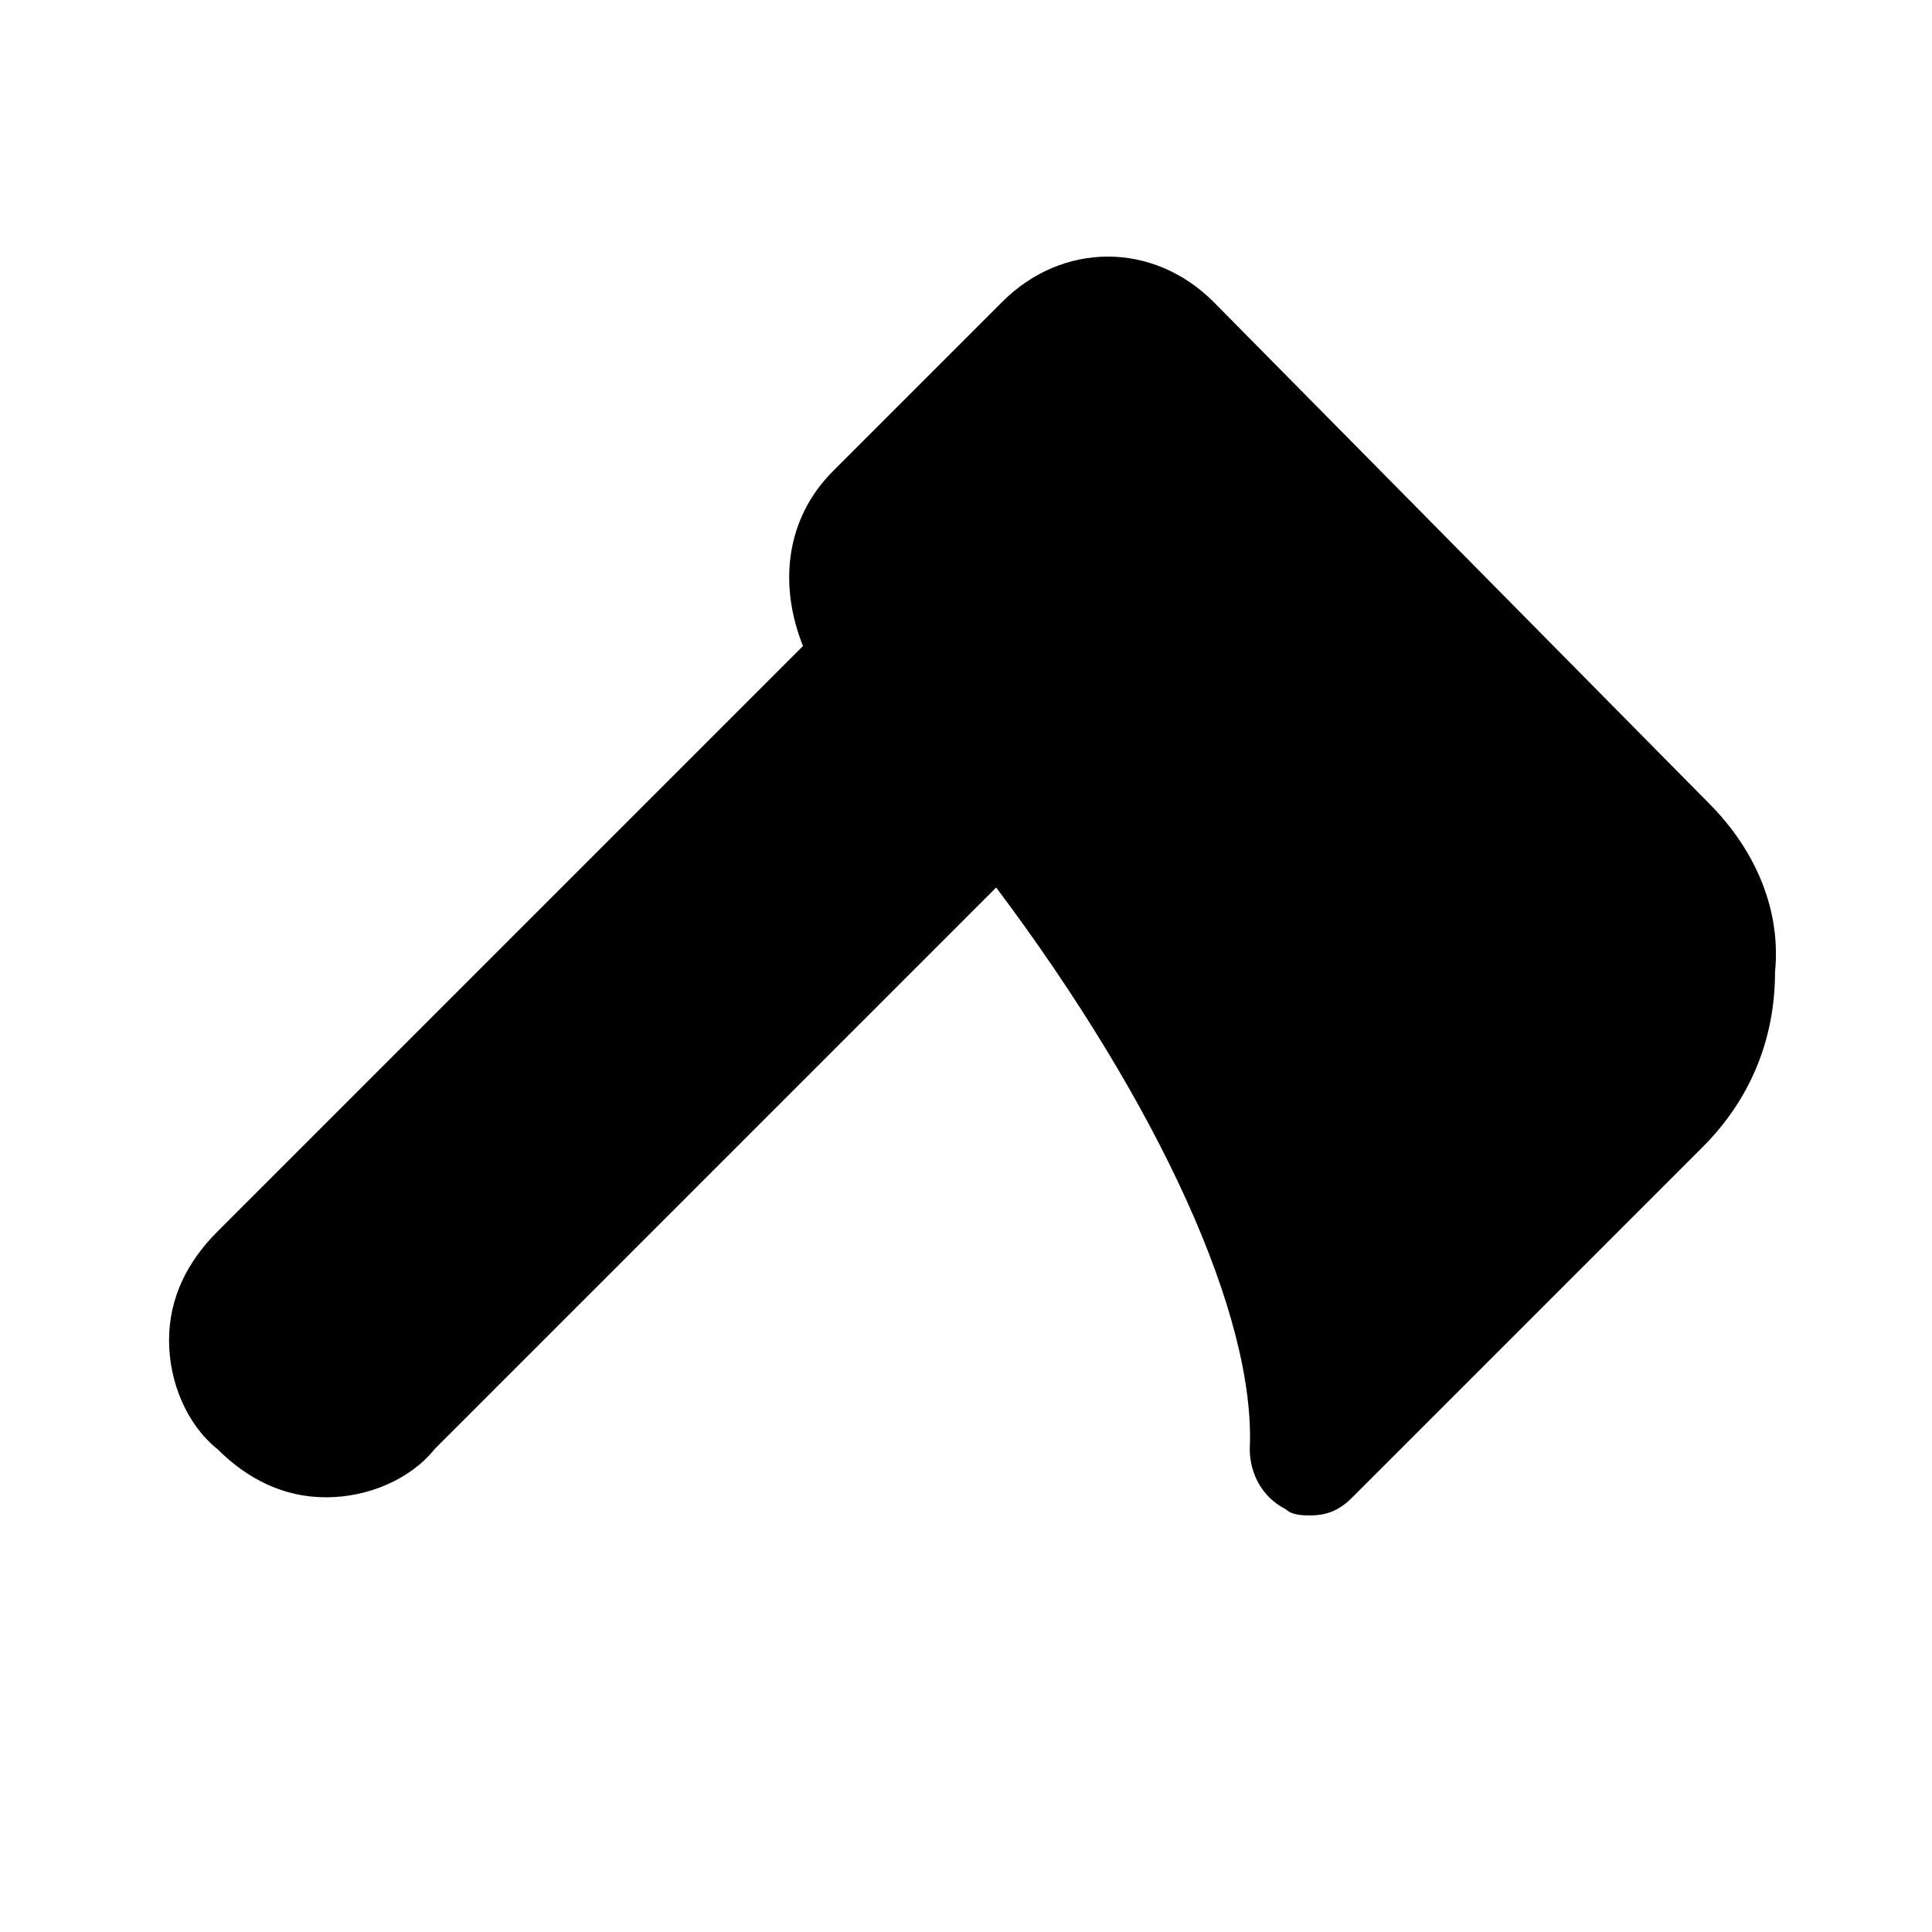
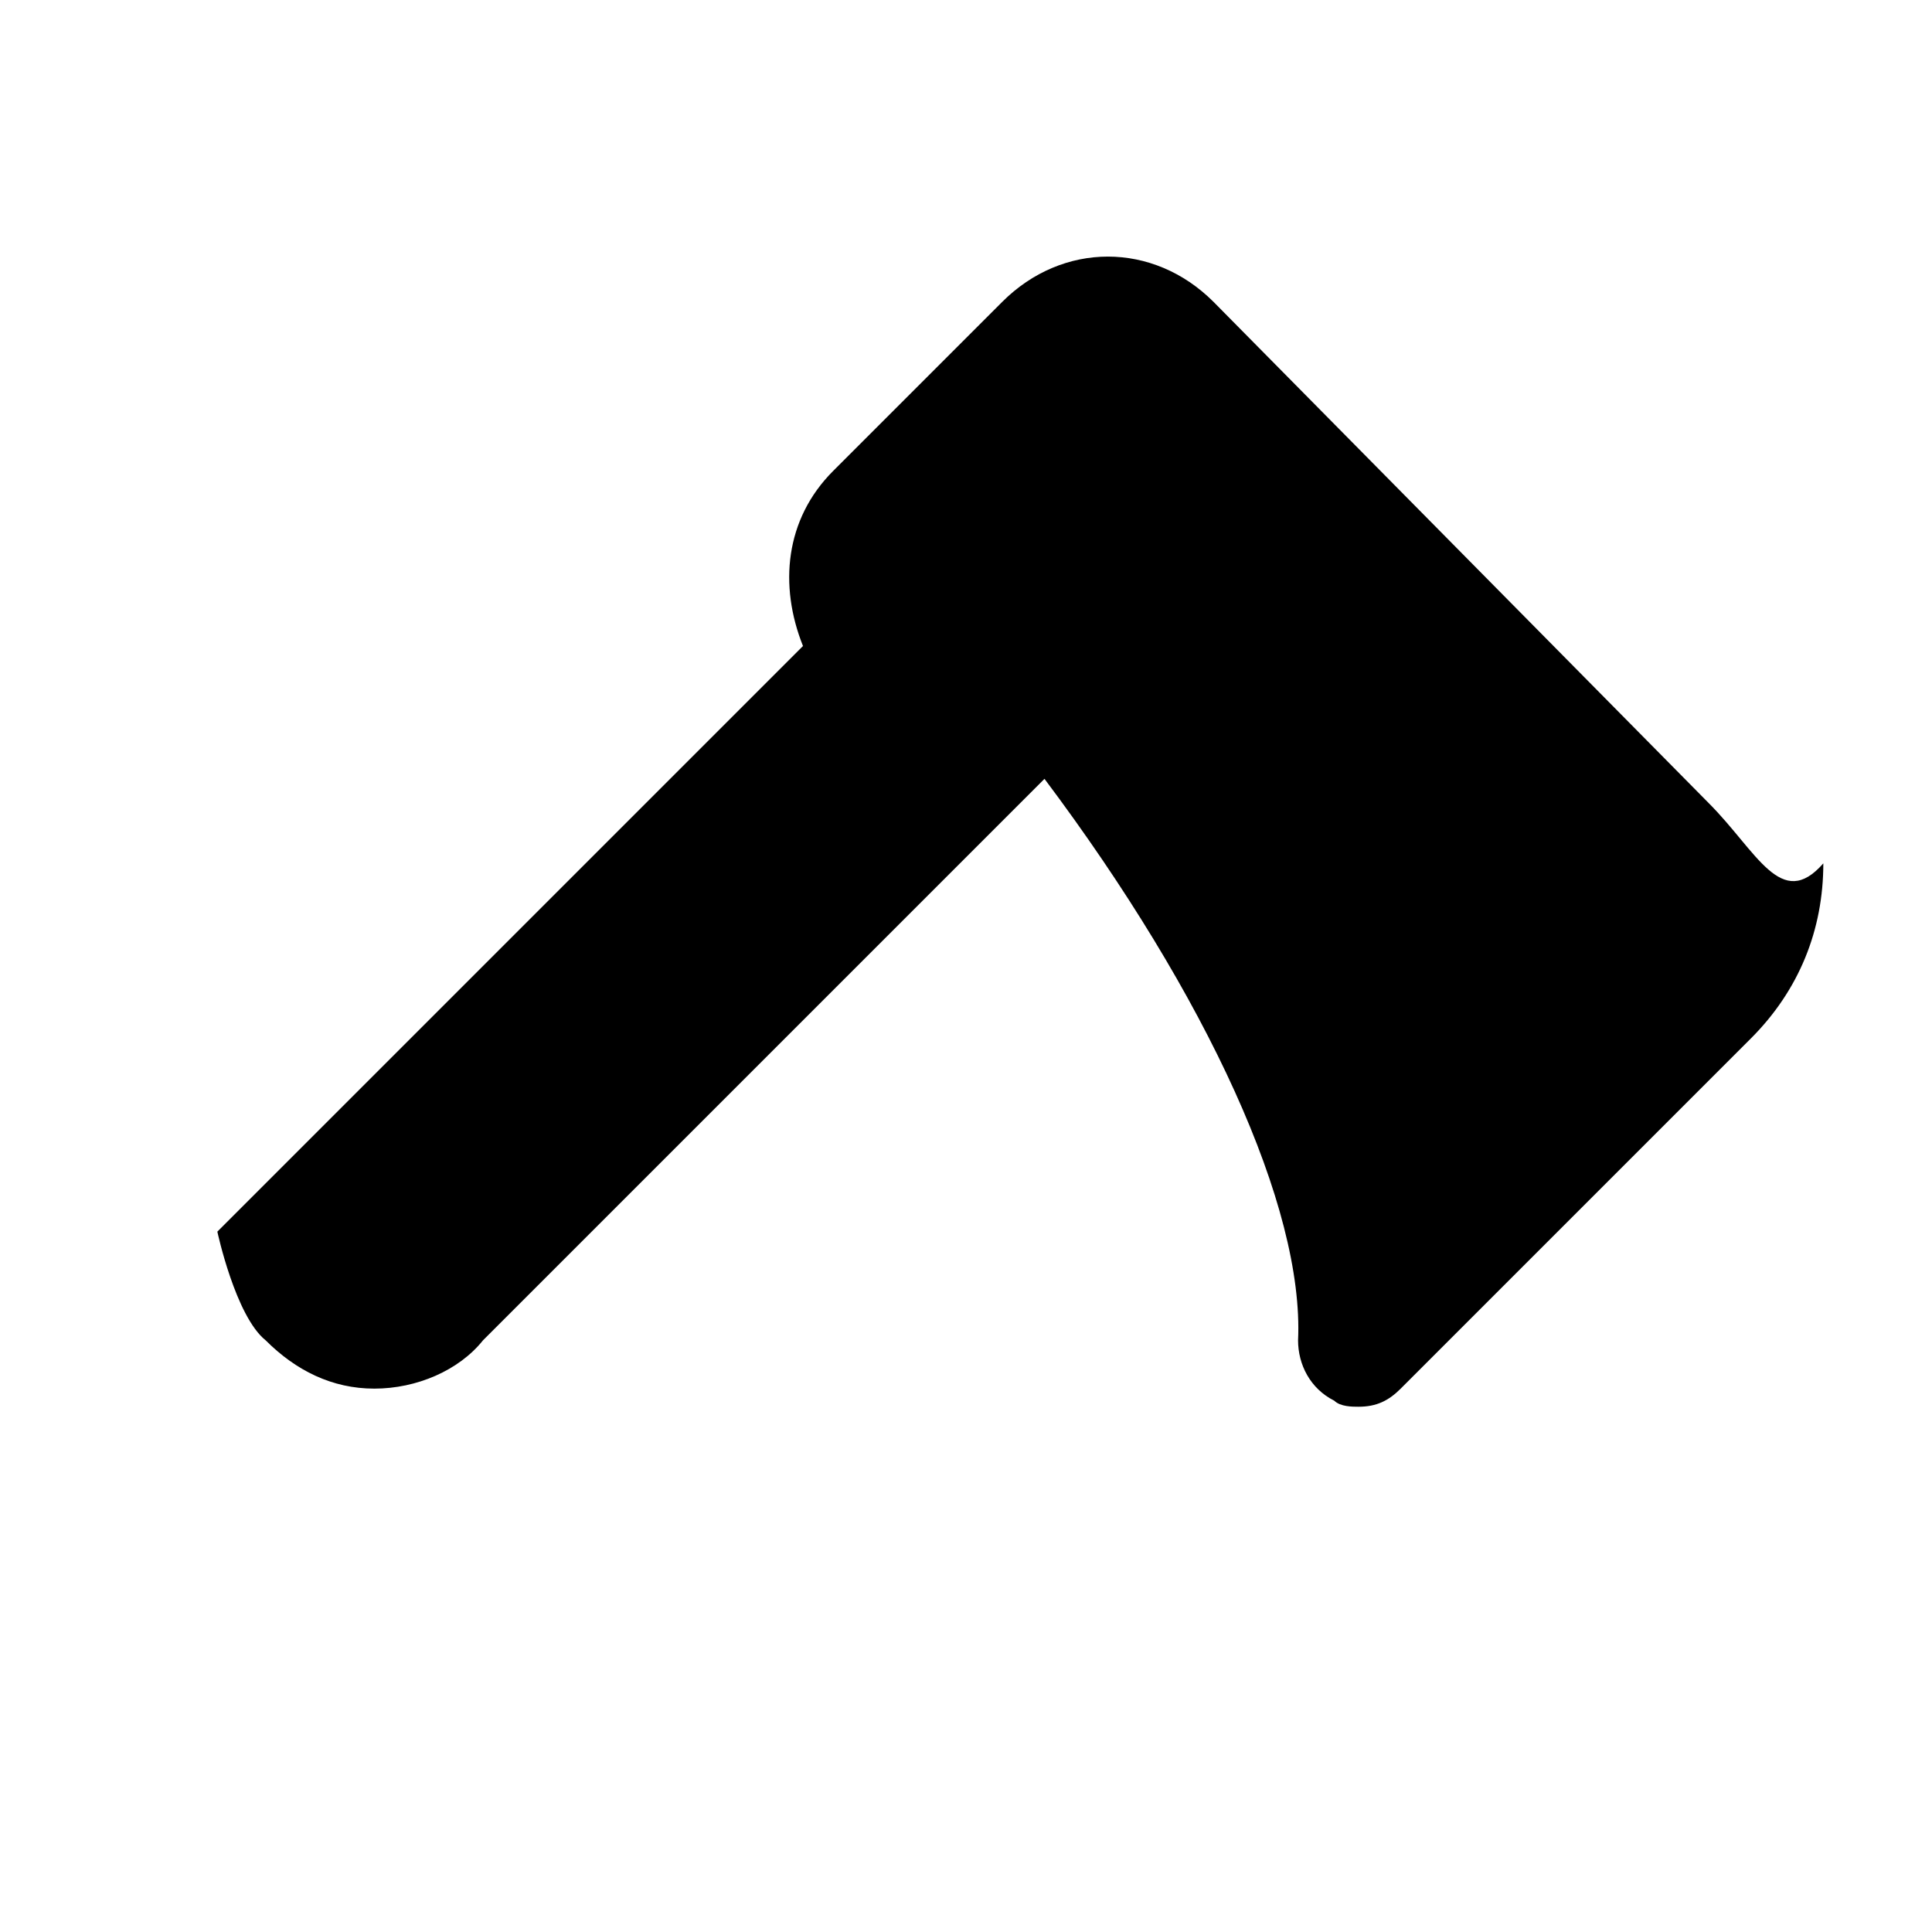
<svg xmlns="http://www.w3.org/2000/svg" version="1.1" id="Icons" viewBox="0 0 32 32" xml:space="preserve">
  <style type="text/css">
	.st0{fill:none;stroke:#000000;stroke-width:2;stroke-linecap:round;stroke-linejoin:round;stroke-miterlimit:10;}
</style>
-   <path d="M28.3,13.3L20.1,5c-1-1-2.5-1-3.5,0l-2.8,2.8c-0.8,0.8-0.9,1.9-0.5,2.9l-9.7,9.7c-0.5,0.5-0.8,1.1-0.8,1.8s0.3,1.4,0.8,1.8  c0.5,0.5,1.1,0.8,1.8,0.8s1.4-0.3,1.8-0.8l9.3-9.3c2.7,3.6,4.3,7.1,4.2,9.3c0,0.4,0.2,0.8,0.6,1c0.1,0.1,0.3,0.1,0.4,0.1  c0.3,0,0.5-0.1,0.7-0.3l5.8-5.8c0.8-0.8,1.2-1.8,1.2-2.9C29.5,15.1,29.1,14.1,28.3,13.3z" />
+   <path d="M28.3,13.3L20.1,5c-1-1-2.5-1-3.5,0l-2.8,2.8c-0.8,0.8-0.9,1.9-0.5,2.9l-9.7,9.7s0.3,1.4,0.8,1.8  c0.5,0.5,1.1,0.8,1.8,0.8s1.4-0.3,1.8-0.8l9.3-9.3c2.7,3.6,4.3,7.1,4.2,9.3c0,0.4,0.2,0.8,0.6,1c0.1,0.1,0.3,0.1,0.4,0.1  c0.3,0,0.5-0.1,0.7-0.3l5.8-5.8c0.8-0.8,1.2-1.8,1.2-2.9C29.5,15.1,29.1,14.1,28.3,13.3z" />
</svg>